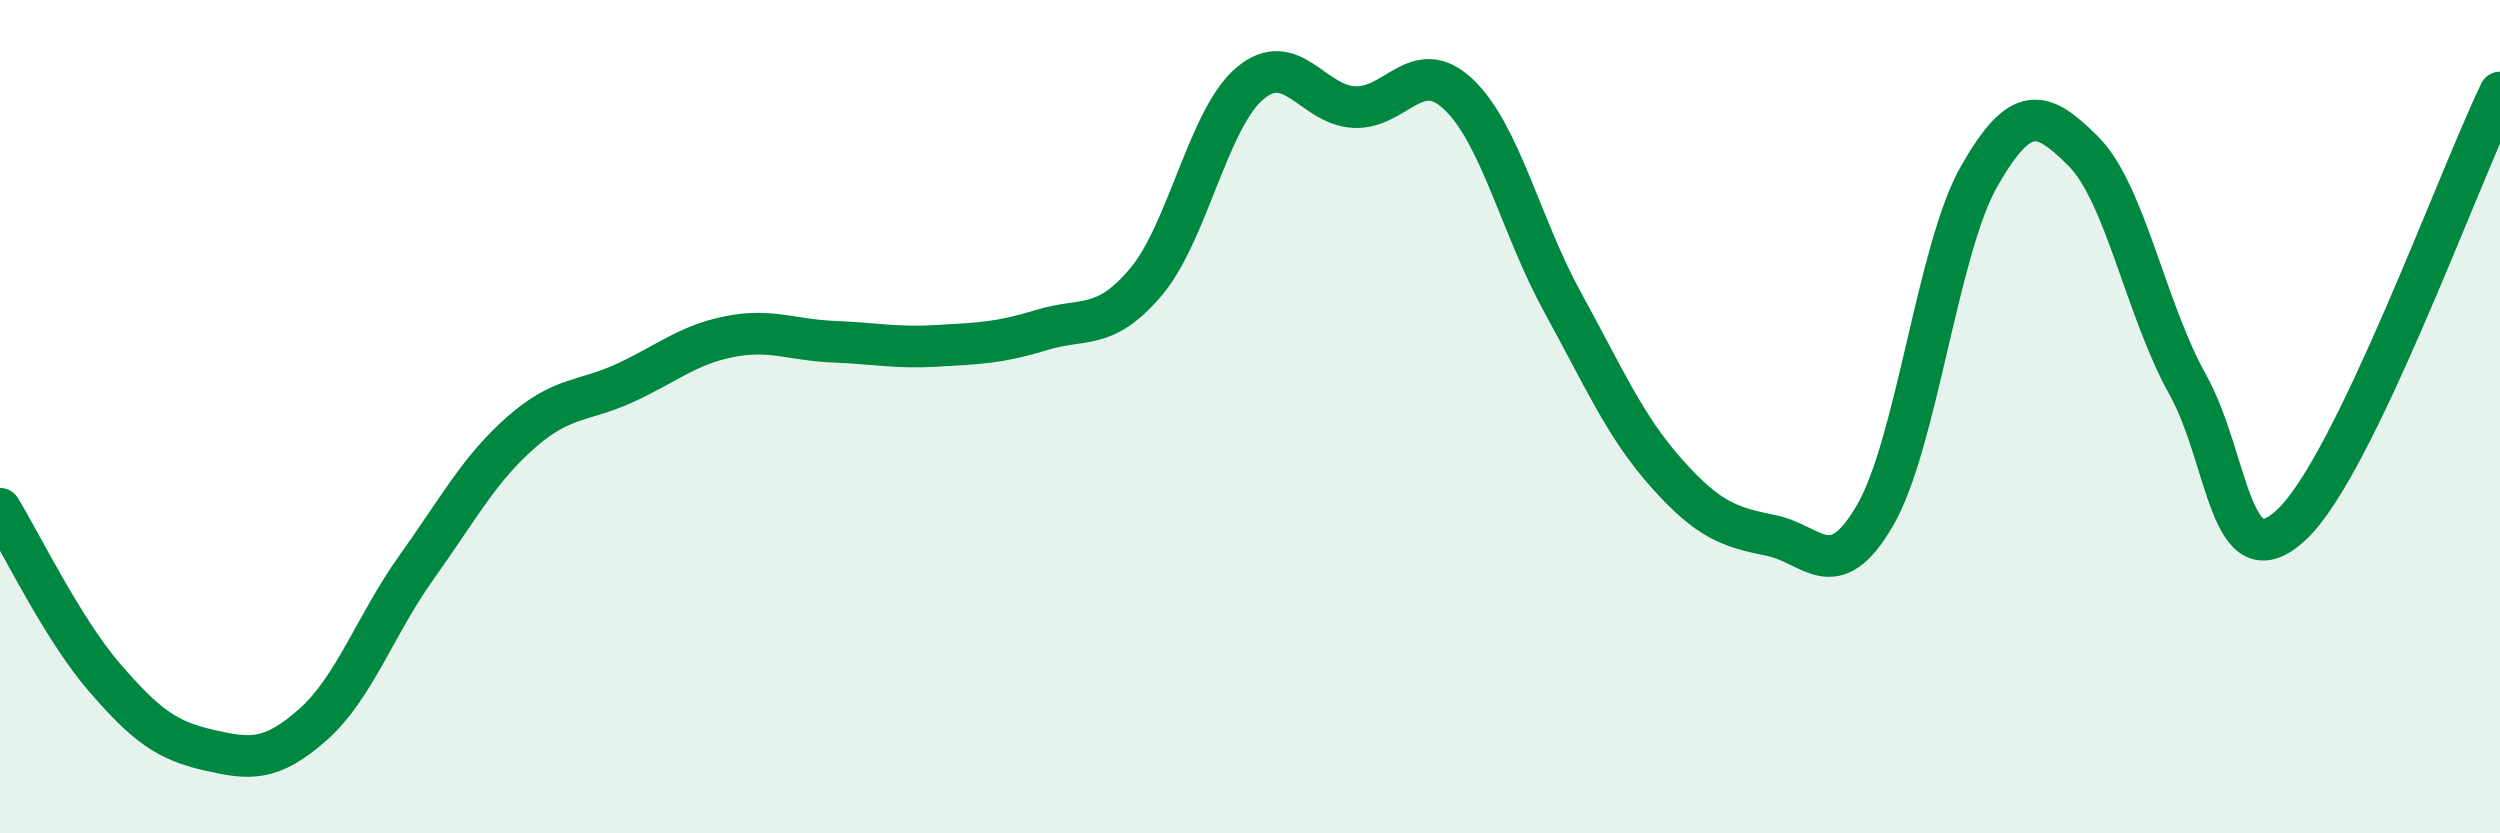
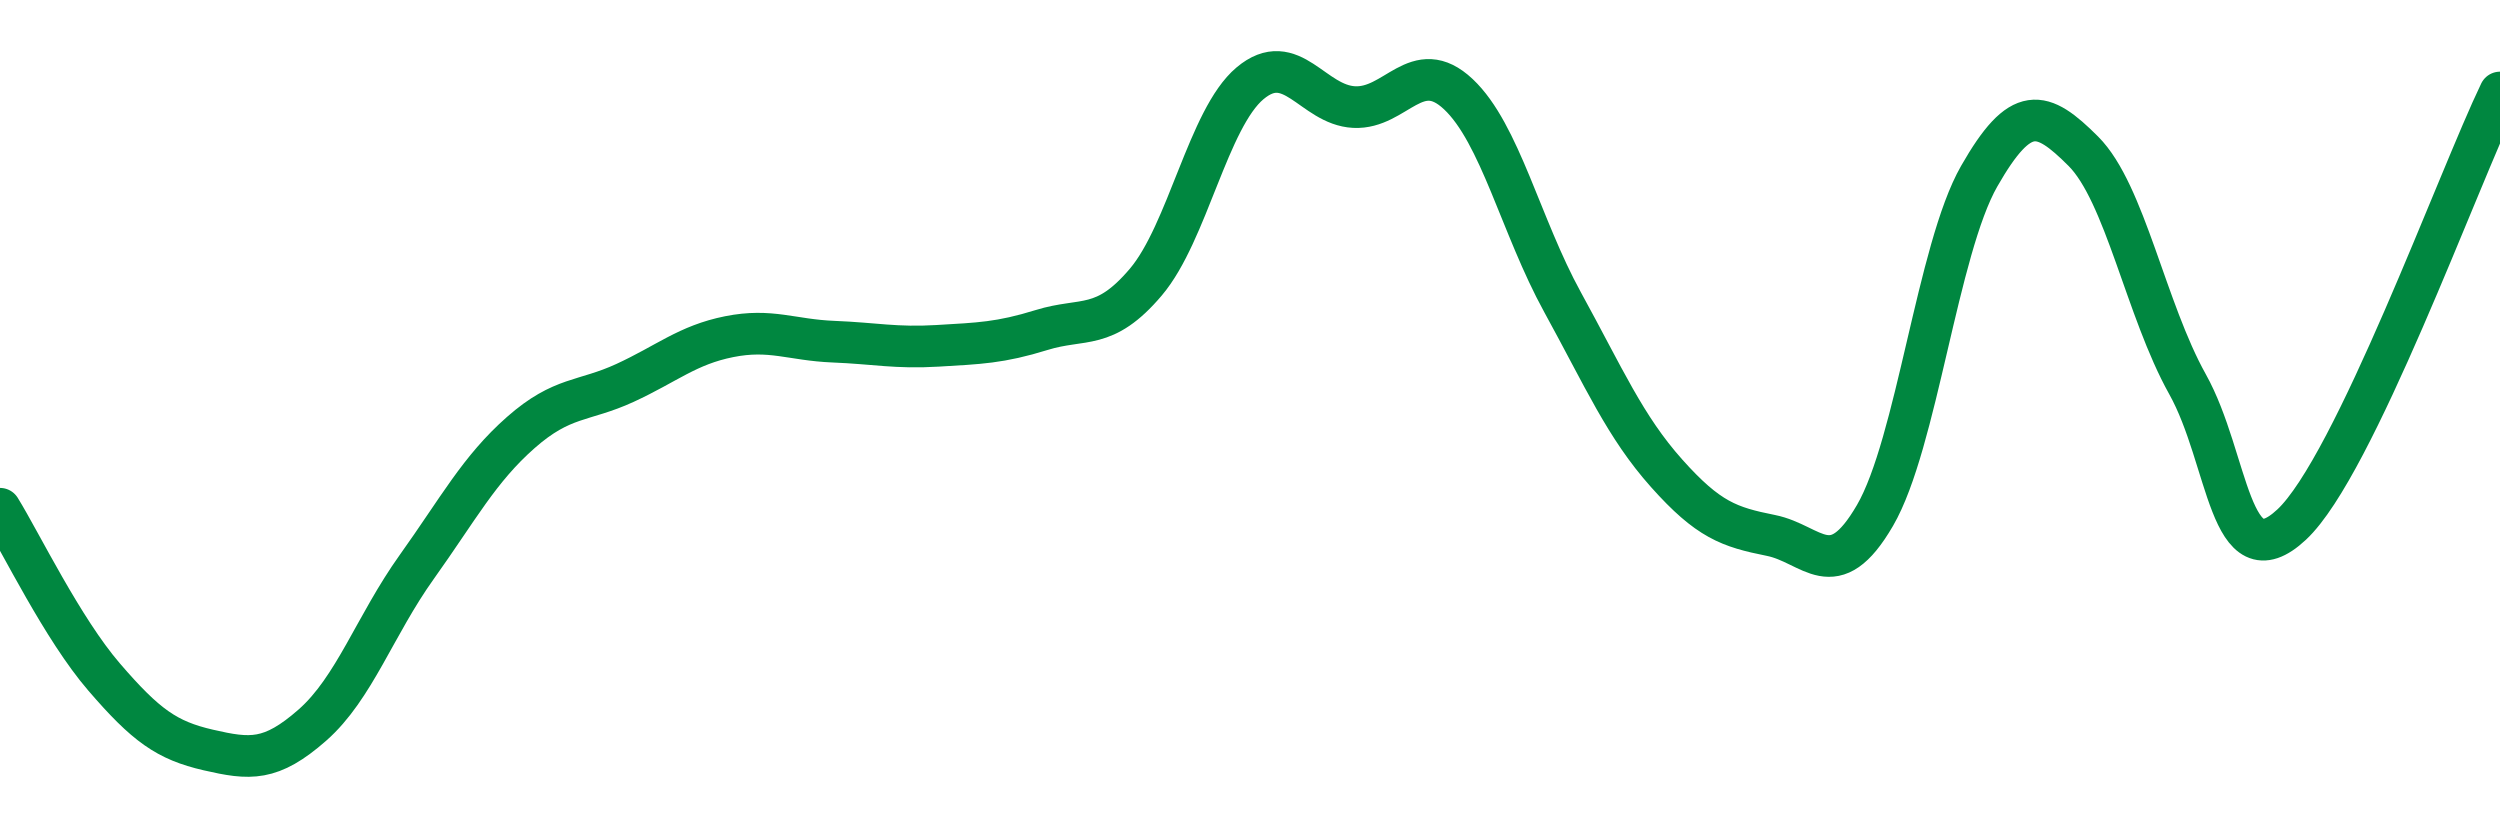
<svg xmlns="http://www.w3.org/2000/svg" width="60" height="20" viewBox="0 0 60 20">
-   <path d="M 0,12.21 C 0.5,13.02 1.5,15.09 2.5,16.25 C 3.5,17.41 4,17.77 5,18 C 6,18.23 6.5,18.28 7.5,17.4 C 8.5,16.52 9,15.01 10,13.61 C 11,12.21 11.5,11.26 12.5,10.38 C 13.5,9.5 14,9.65 15,9.19 C 16,8.73 16.5,8.28 17.5,8.08 C 18.5,7.88 19,8.16 20,8.2 C 21,8.24 21.5,8.36 22.5,8.3 C 23.5,8.24 24,8.23 25,7.92 C 26,7.61 26.5,7.95 27.5,6.77 C 28.5,5.59 29,2.84 30,2 C 31,1.16 31.5,2.52 32.5,2.57 C 33.5,2.62 34,1.32 35,2.26 C 36,3.2 36.5,5.43 37.5,7.25 C 38.5,9.07 39,10.24 40,11.36 C 41,12.48 41.5,12.65 42.5,12.85 C 43.5,13.05 44,14.09 45,12.37 C 46,10.65 46.5,5.98 47.5,4.23 C 48.5,2.48 49,2.63 50,3.63 C 51,4.63 51.5,7.43 52.5,9.22 C 53.5,11.01 53.5,13.99 55,12.59 C 56.5,11.19 59,4.29 60,2.22L60 20L0 20Z" fill="#008740" opacity="0.1" stroke-linecap="round" stroke-linejoin="round" />
  <path d="M 0,12.21 C 0.5,13.02 1.5,15.09 2.5,16.25 C 3.5,17.41 4,17.77 5,18 C 6,18.23 6.5,18.28 7.5,17.4 C 8.5,16.52 9,15.01 10,13.61 C 11,12.21 11.5,11.26 12.5,10.38 C 13.5,9.5 14,9.65 15,9.19 C 16,8.73 16.5,8.28 17.5,8.08 C 18.5,7.88 19,8.16 20,8.2 C 21,8.24 21.5,8.36 22.5,8.3 C 23.5,8.24 24,8.23 25,7.92 C 26,7.61 26.5,7.95 27.5,6.77 C 28.5,5.59 29,2.84 30,2 C 31,1.16 31.5,2.52 32.5,2.57 C 33.5,2.62 34,1.32 35,2.26 C 36,3.2 36.5,5.43 37.5,7.25 C 38.5,9.07 39,10.24 40,11.36 C 41,12.48 41.5,12.65 42.5,12.85 C 43.5,13.05 44,14.09 45,12.37 C 46,10.65 46.5,5.98 47.5,4.23 C 48.5,2.48 49,2.63 50,3.63 C 51,4.63 51.5,7.43 52.5,9.22 C 53.5,11.01 53.5,13.99 55,12.59 C 56.5,11.19 59,4.29 60,2.22" stroke="#008740" stroke-width="1" fill="none" stroke-linecap="round" stroke-linejoin="round" />
</svg>